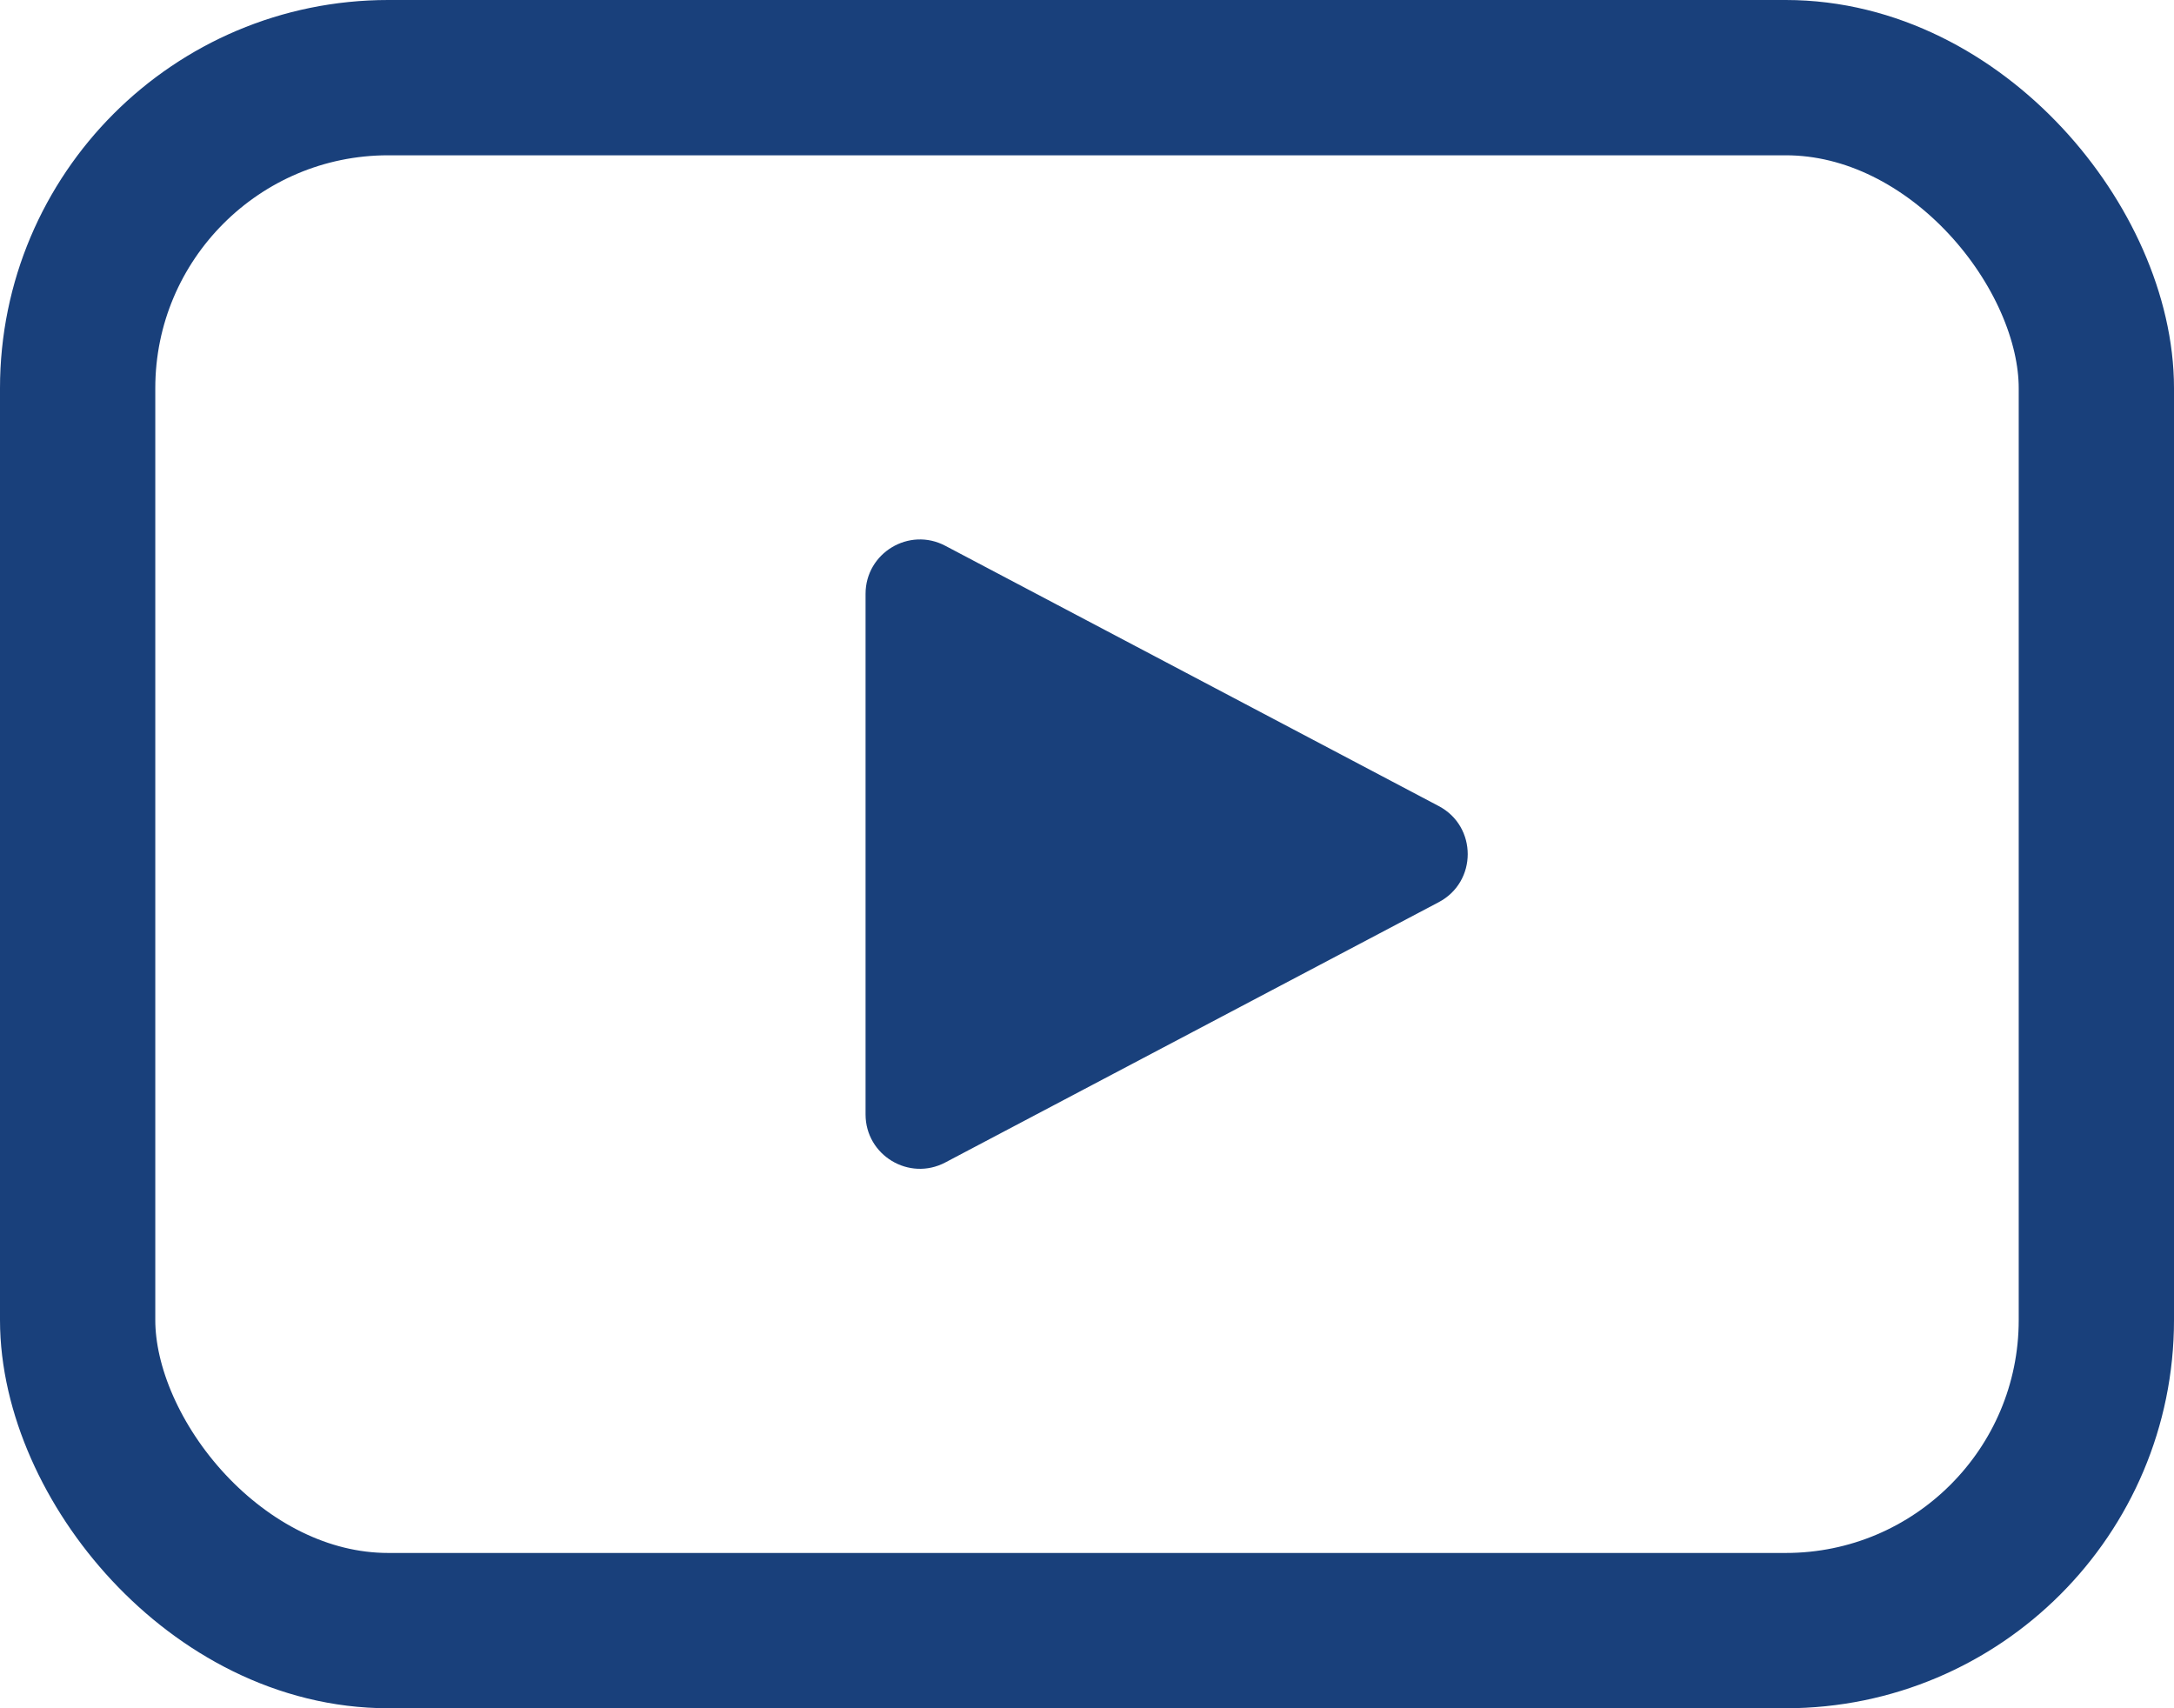
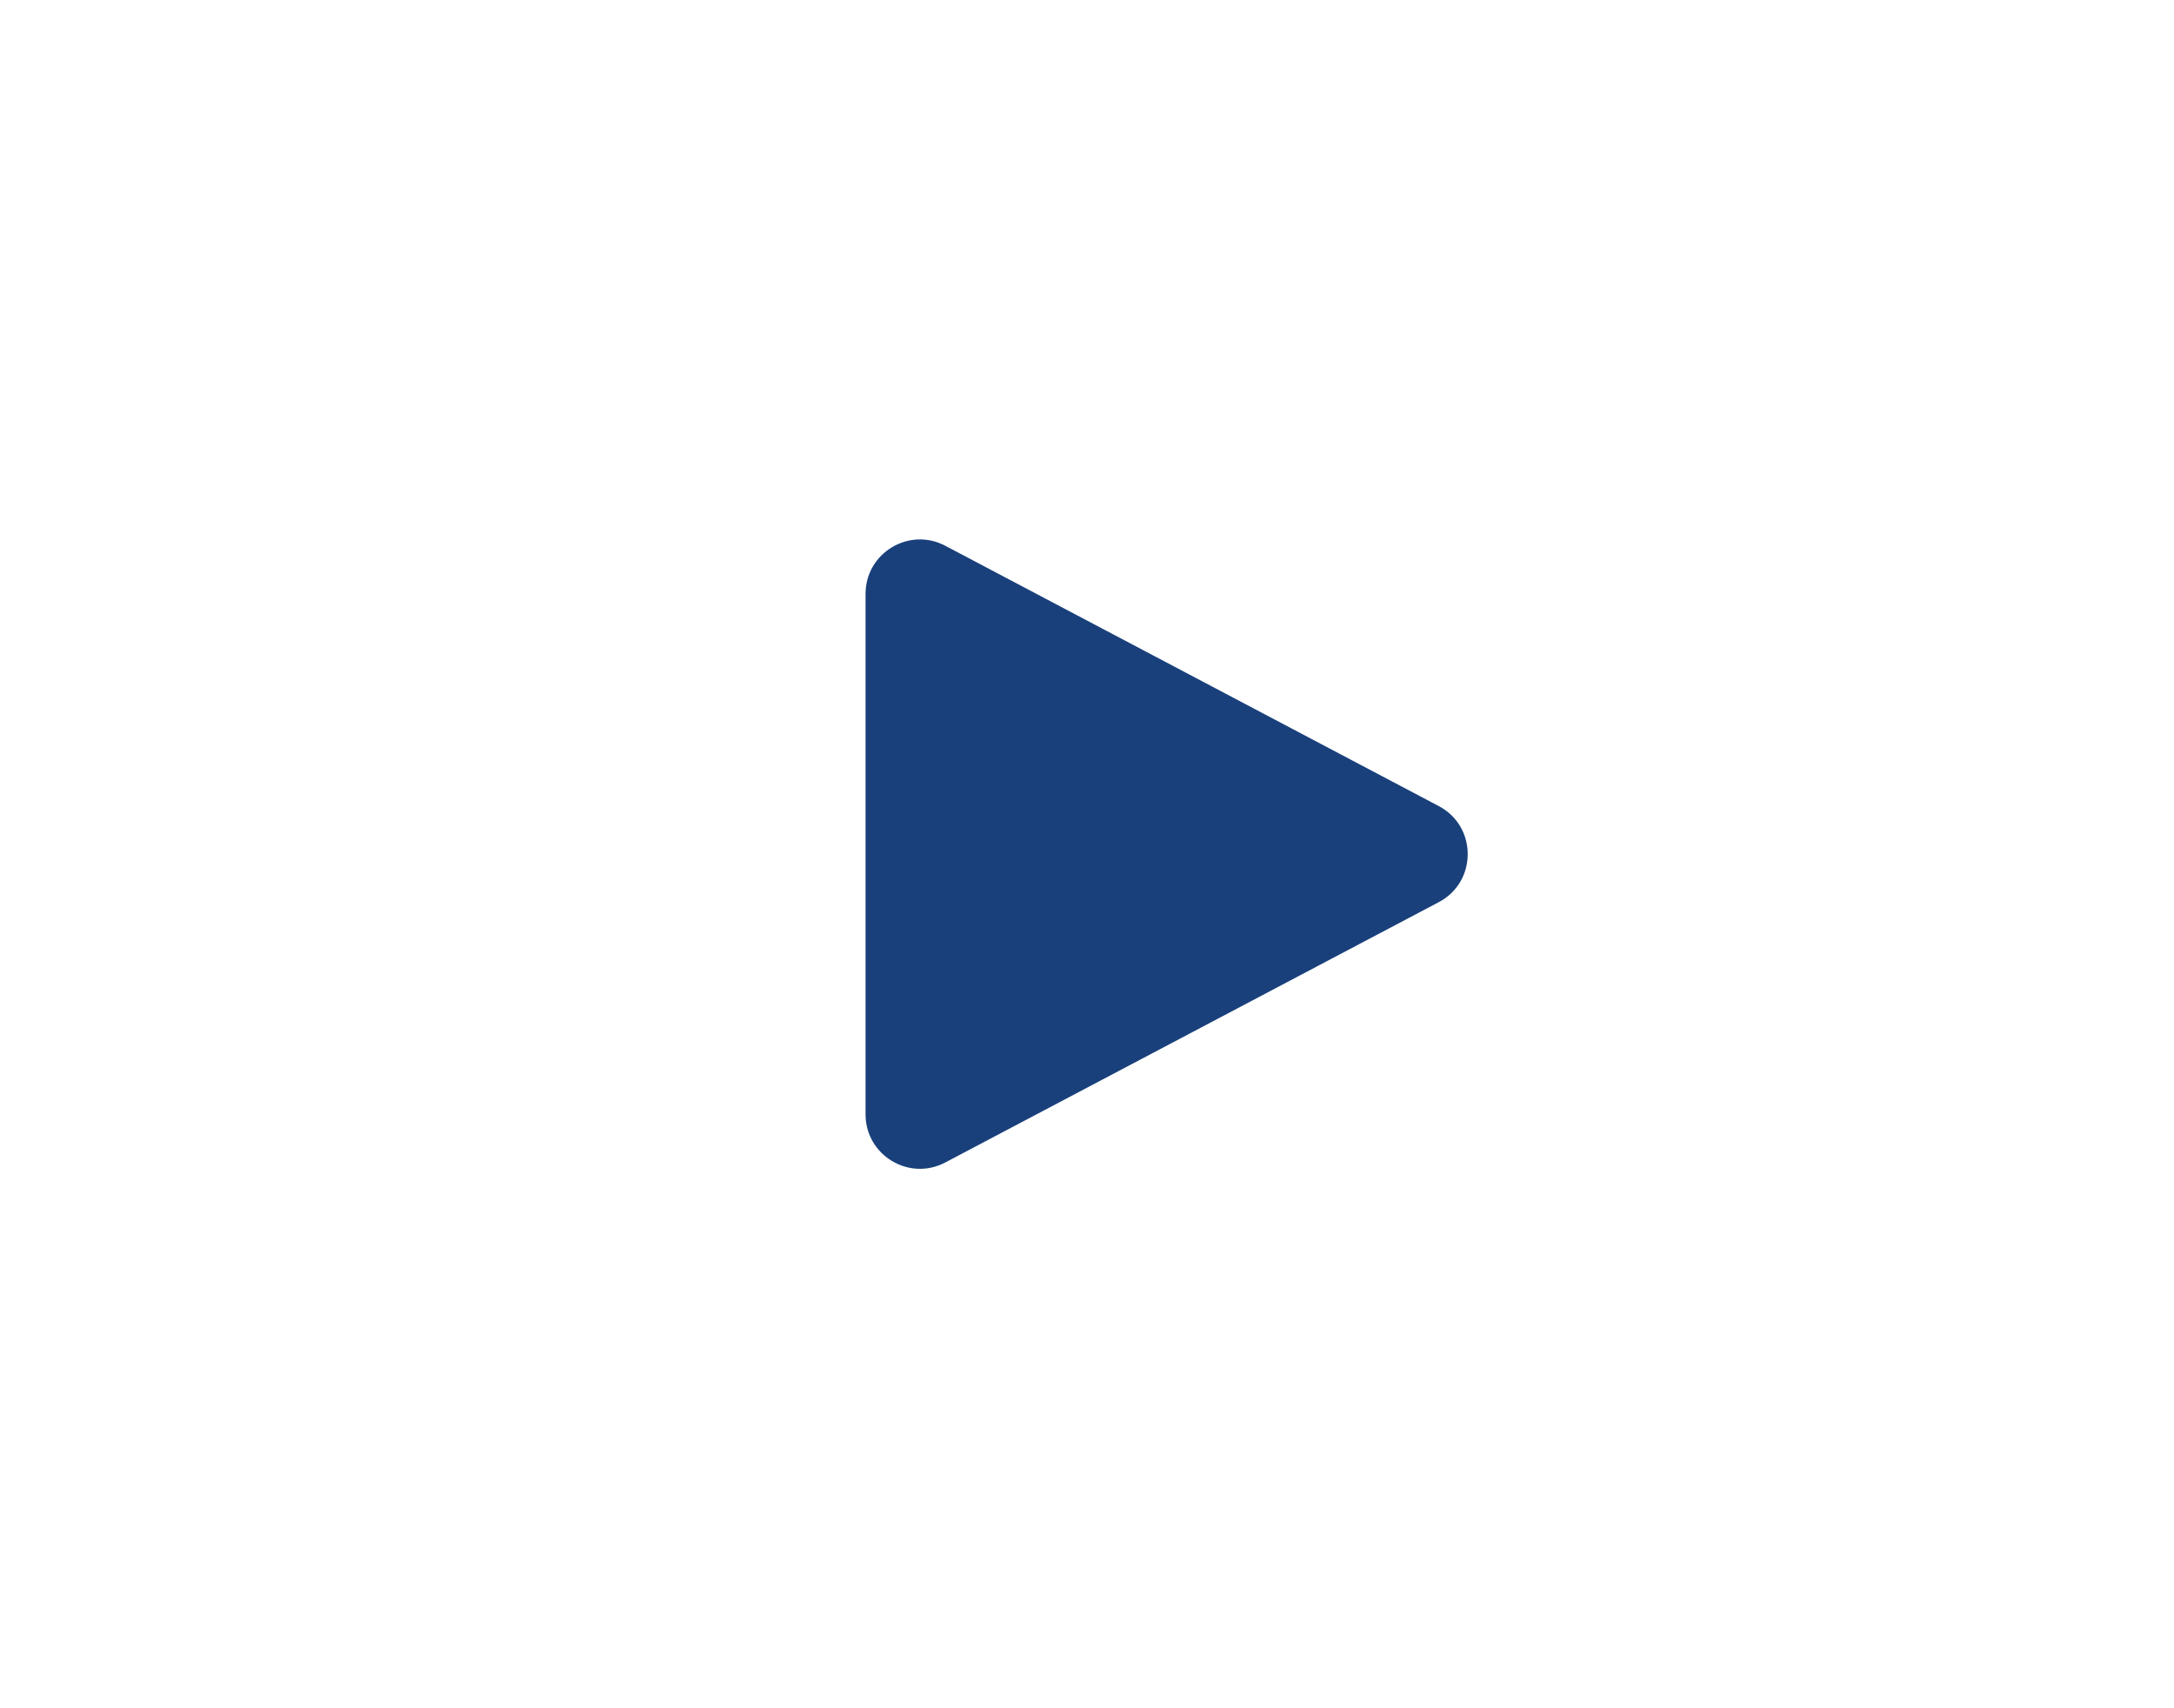
<svg xmlns="http://www.w3.org/2000/svg" width="28" height="22" viewBox="0 0 28 22" fill="none">
-   <rect x="1" y="1" width="26" height="20" rx="4" stroke="#19407B" stroke-width="2" />
-   <path d="M18.53 10.381C19.028 10.643 19.028 11.357 18.53 11.619L12.175 14.971C11.709 15.217 11.148 14.879 11.148 14.352L11.148 7.648C11.148 7.121 11.709 6.783 12.175 7.029L18.53 10.381Z" fill="#19407B" />
+   <path d="M18.53 10.381C19.028 10.643 19.028 11.357 18.53 11.619L12.175 14.971C11.709 15.217 11.148 14.879 11.148 14.352L11.148 7.648C11.148 7.121 11.709 6.783 12.175 7.029Z" fill="#19407B" />
</svg>